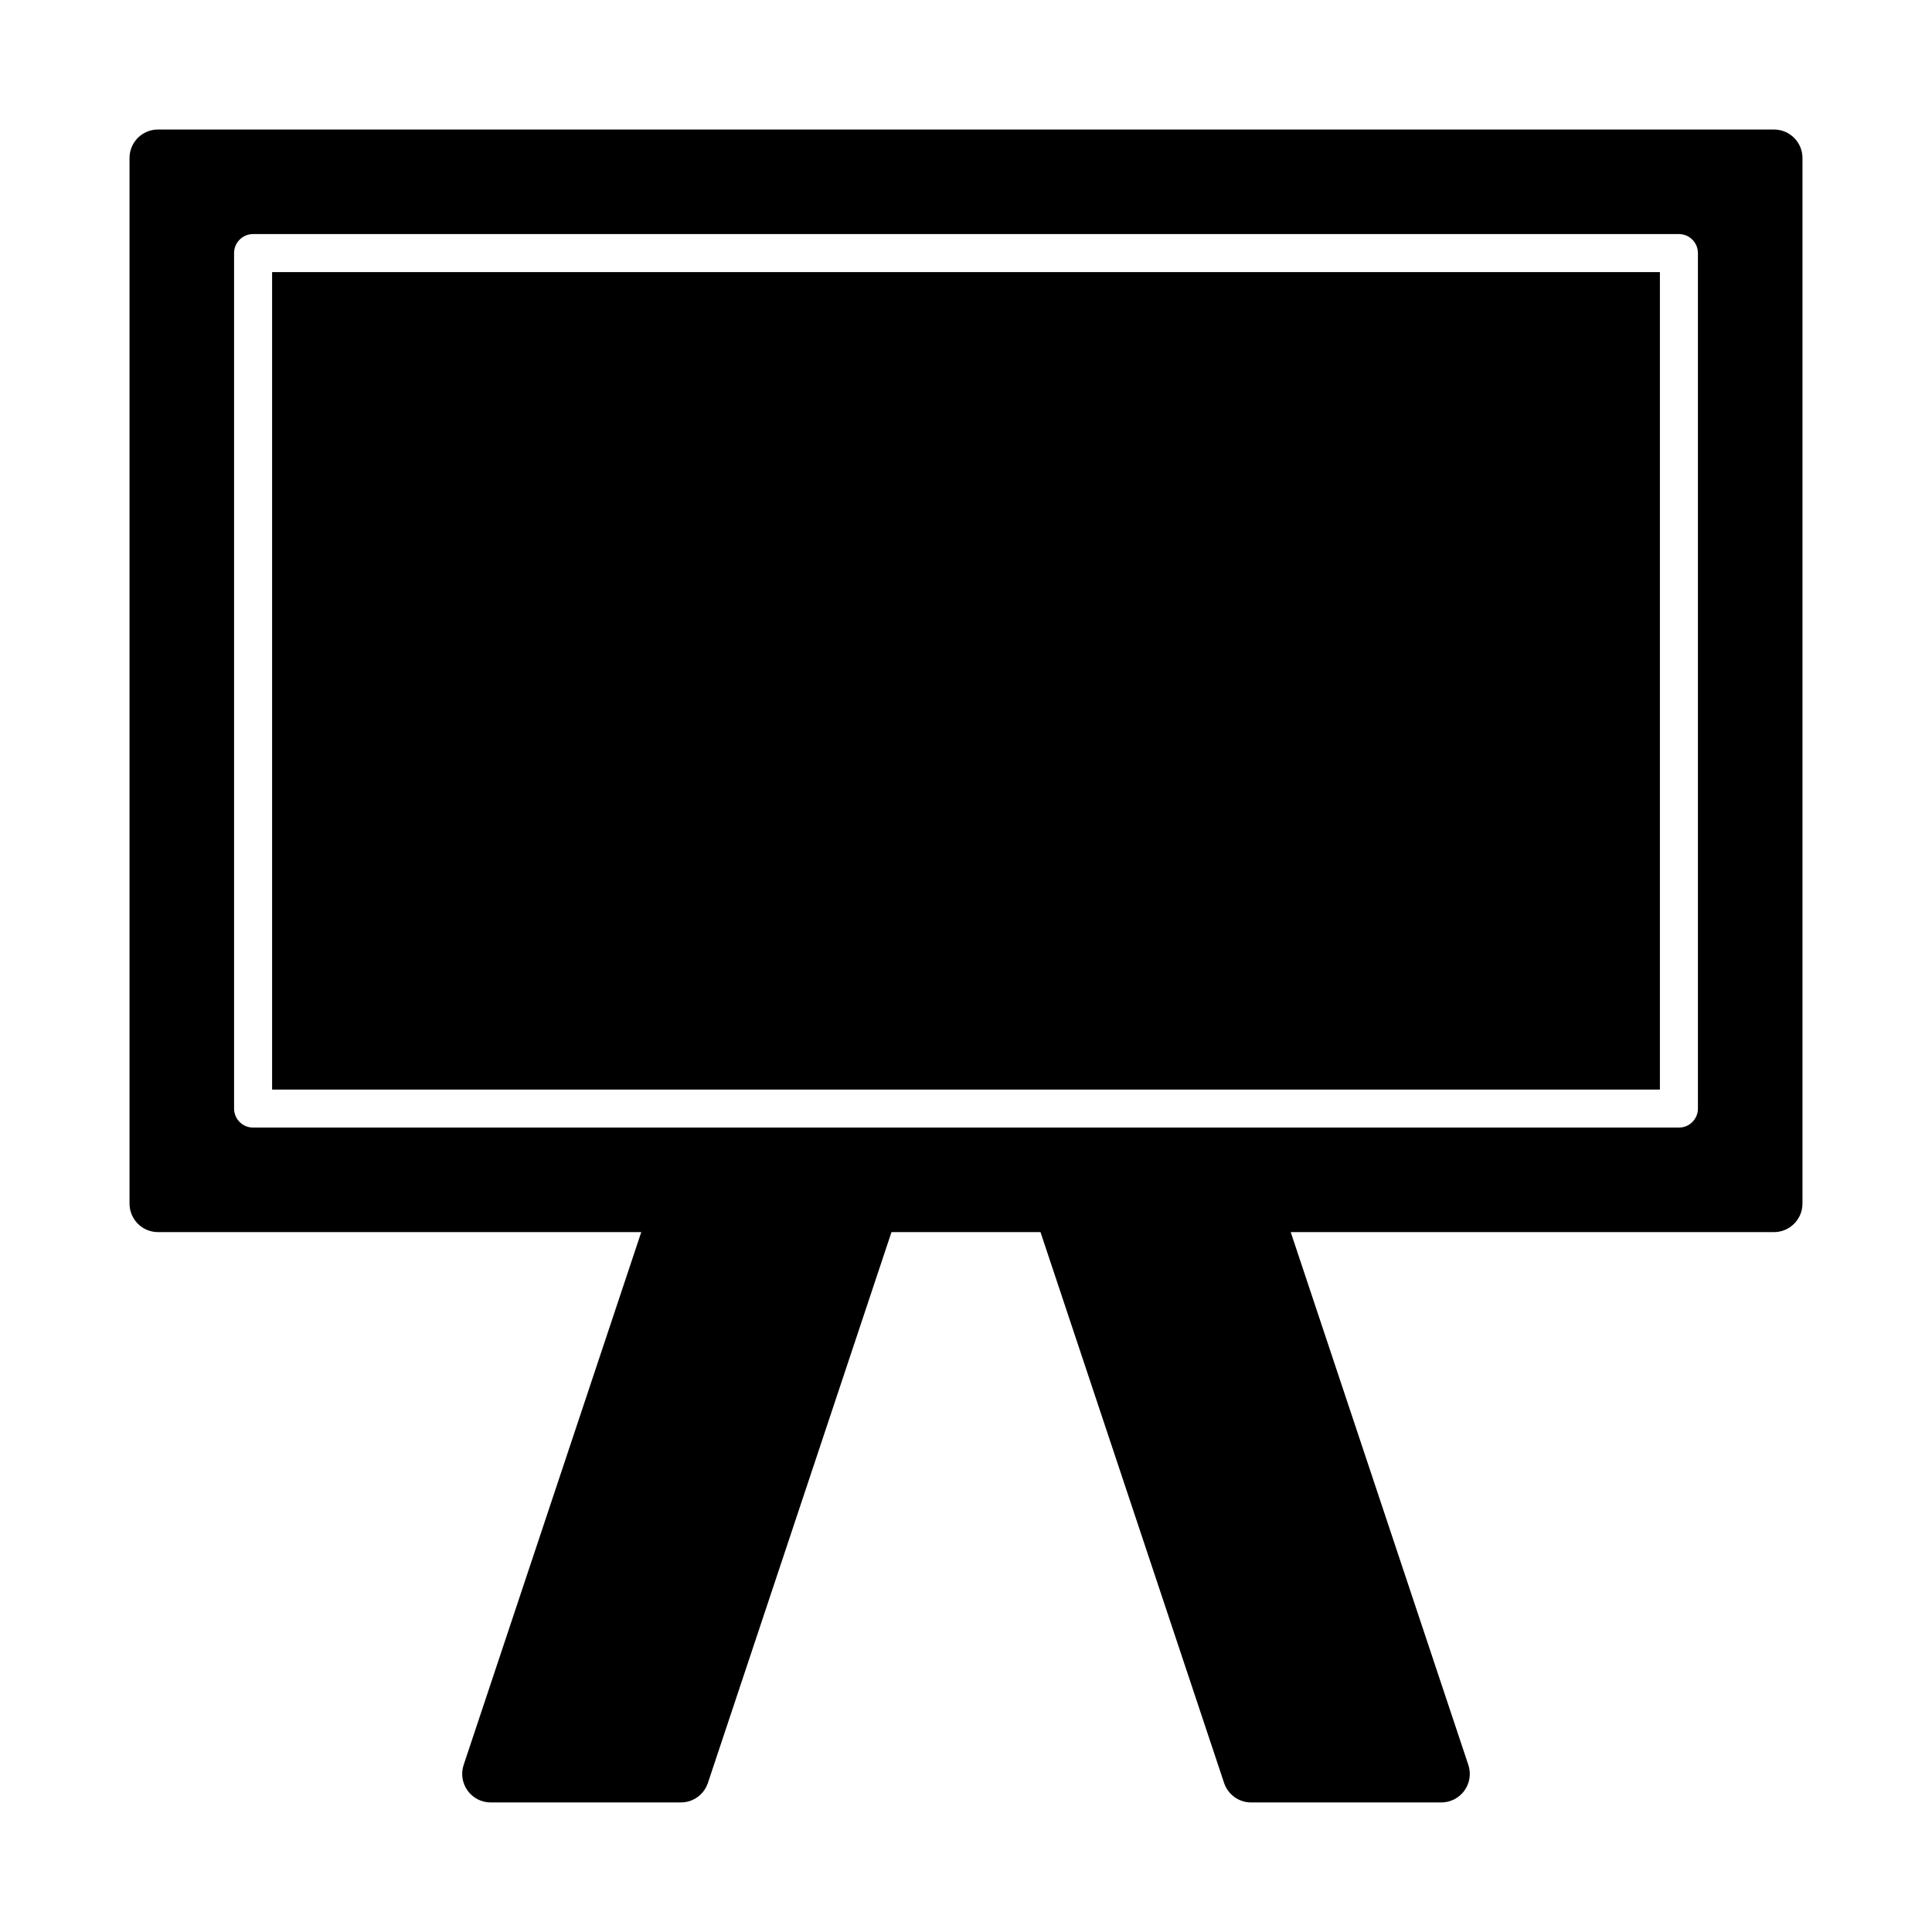
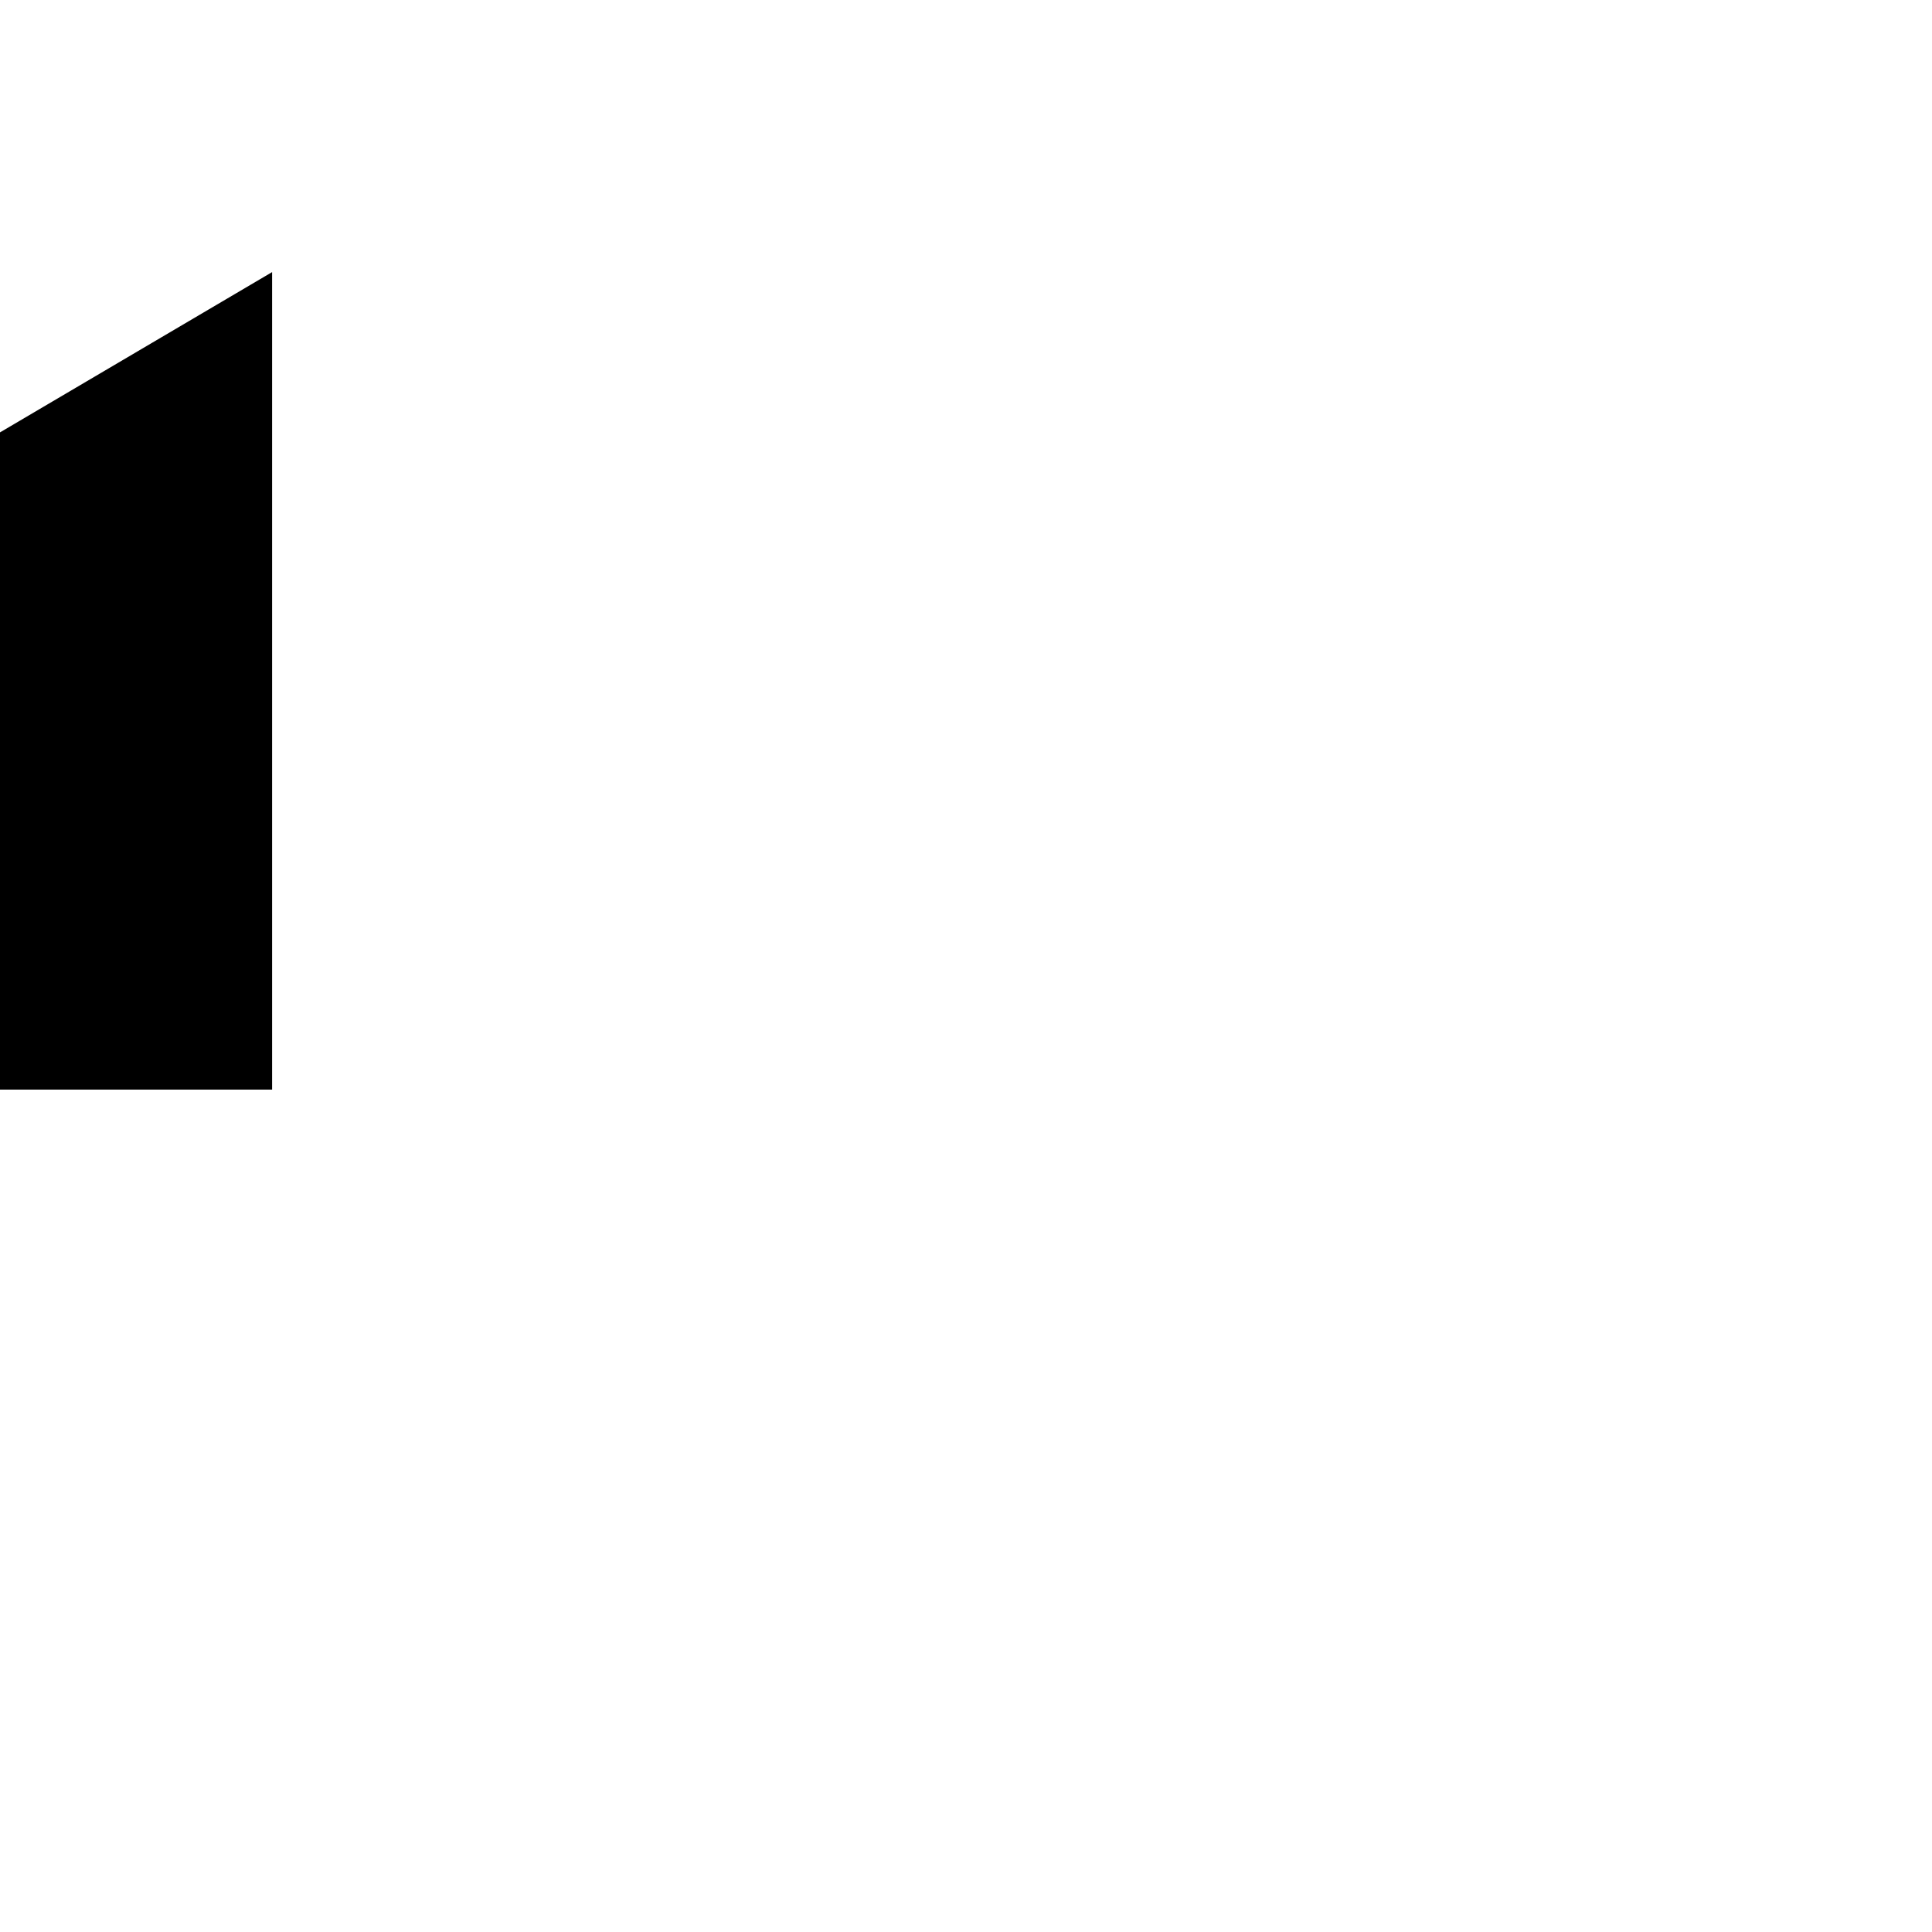
<svg xmlns="http://www.w3.org/2000/svg" fill="#000000" width="800px" height="800px" version="1.1" viewBox="144 144 512 512">
  <g>
-     <path d="m216.11 216.11h367.78v216.64h-367.78z" />
-     <path d="m614.12 178.32h-428.24c-4.176 0-7.555 3.379-7.555 7.555v277.09c0 4.172 3.379 7.559 7.555 7.559h128.06l-47.066 141.19c-0.77 2.309-0.383 4.84 1.039 6.812 1.422 1.977 3.703 3.141 6.133 3.141h50.383c3.254 0 6.141-2.082 7.168-5.164l48.656-145.98h39.488l48.656 145.98c1.031 3.082 3.918 5.164 7.172 5.164h50.383c2.43 0 4.711-1.164 6.133-3.141 1.422-1.969 1.805-4.504 1.039-6.812l-47.07-141.19h128.06c4.172 0 7.559-3.387 7.559-7.559v-277.09c0-4.176-3.387-7.555-7.559-7.555zm-20.152 259.46c0 2.785-2.254 5.039-5.039 5.039h-377.86c-2.781 0-5.039-2.254-5.039-5.039v-226.71c0-2.781 2.258-5.039 5.039-5.039h377.86c2.785 0 5.039 2.258 5.039 5.039z" />
+     <path d="m216.11 216.11v216.64h-367.78z" />
  </g>
</svg>